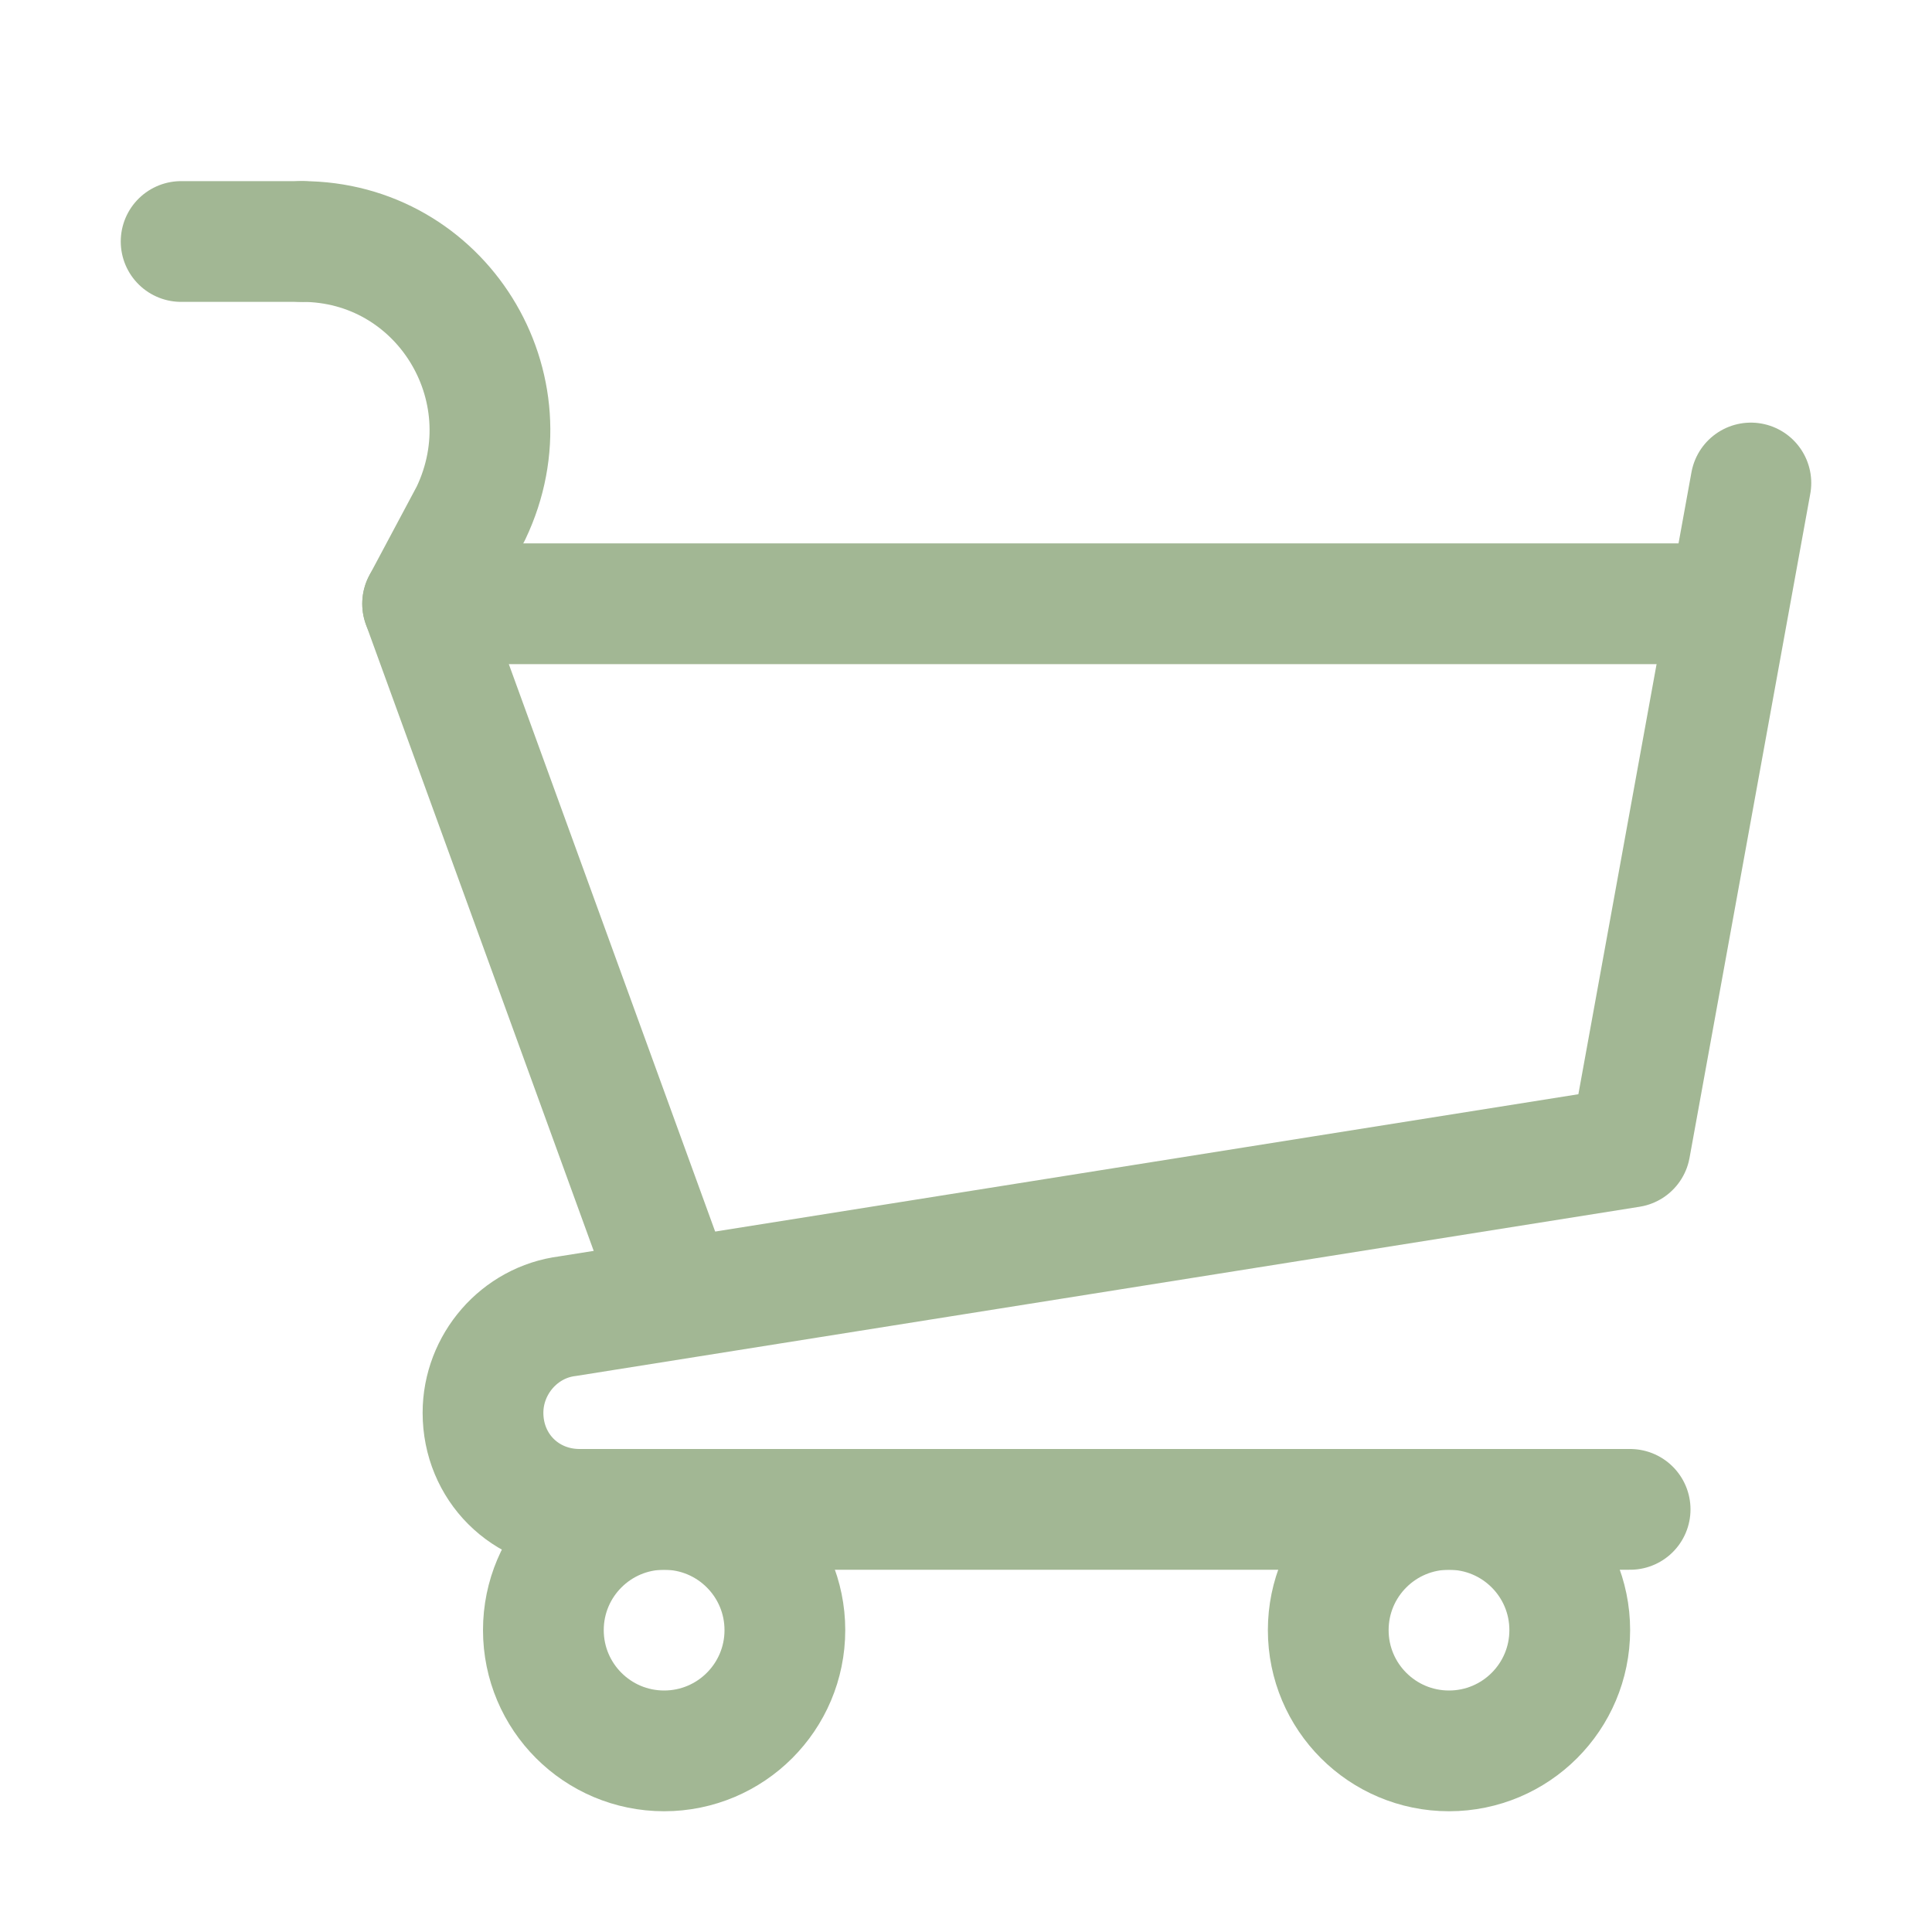
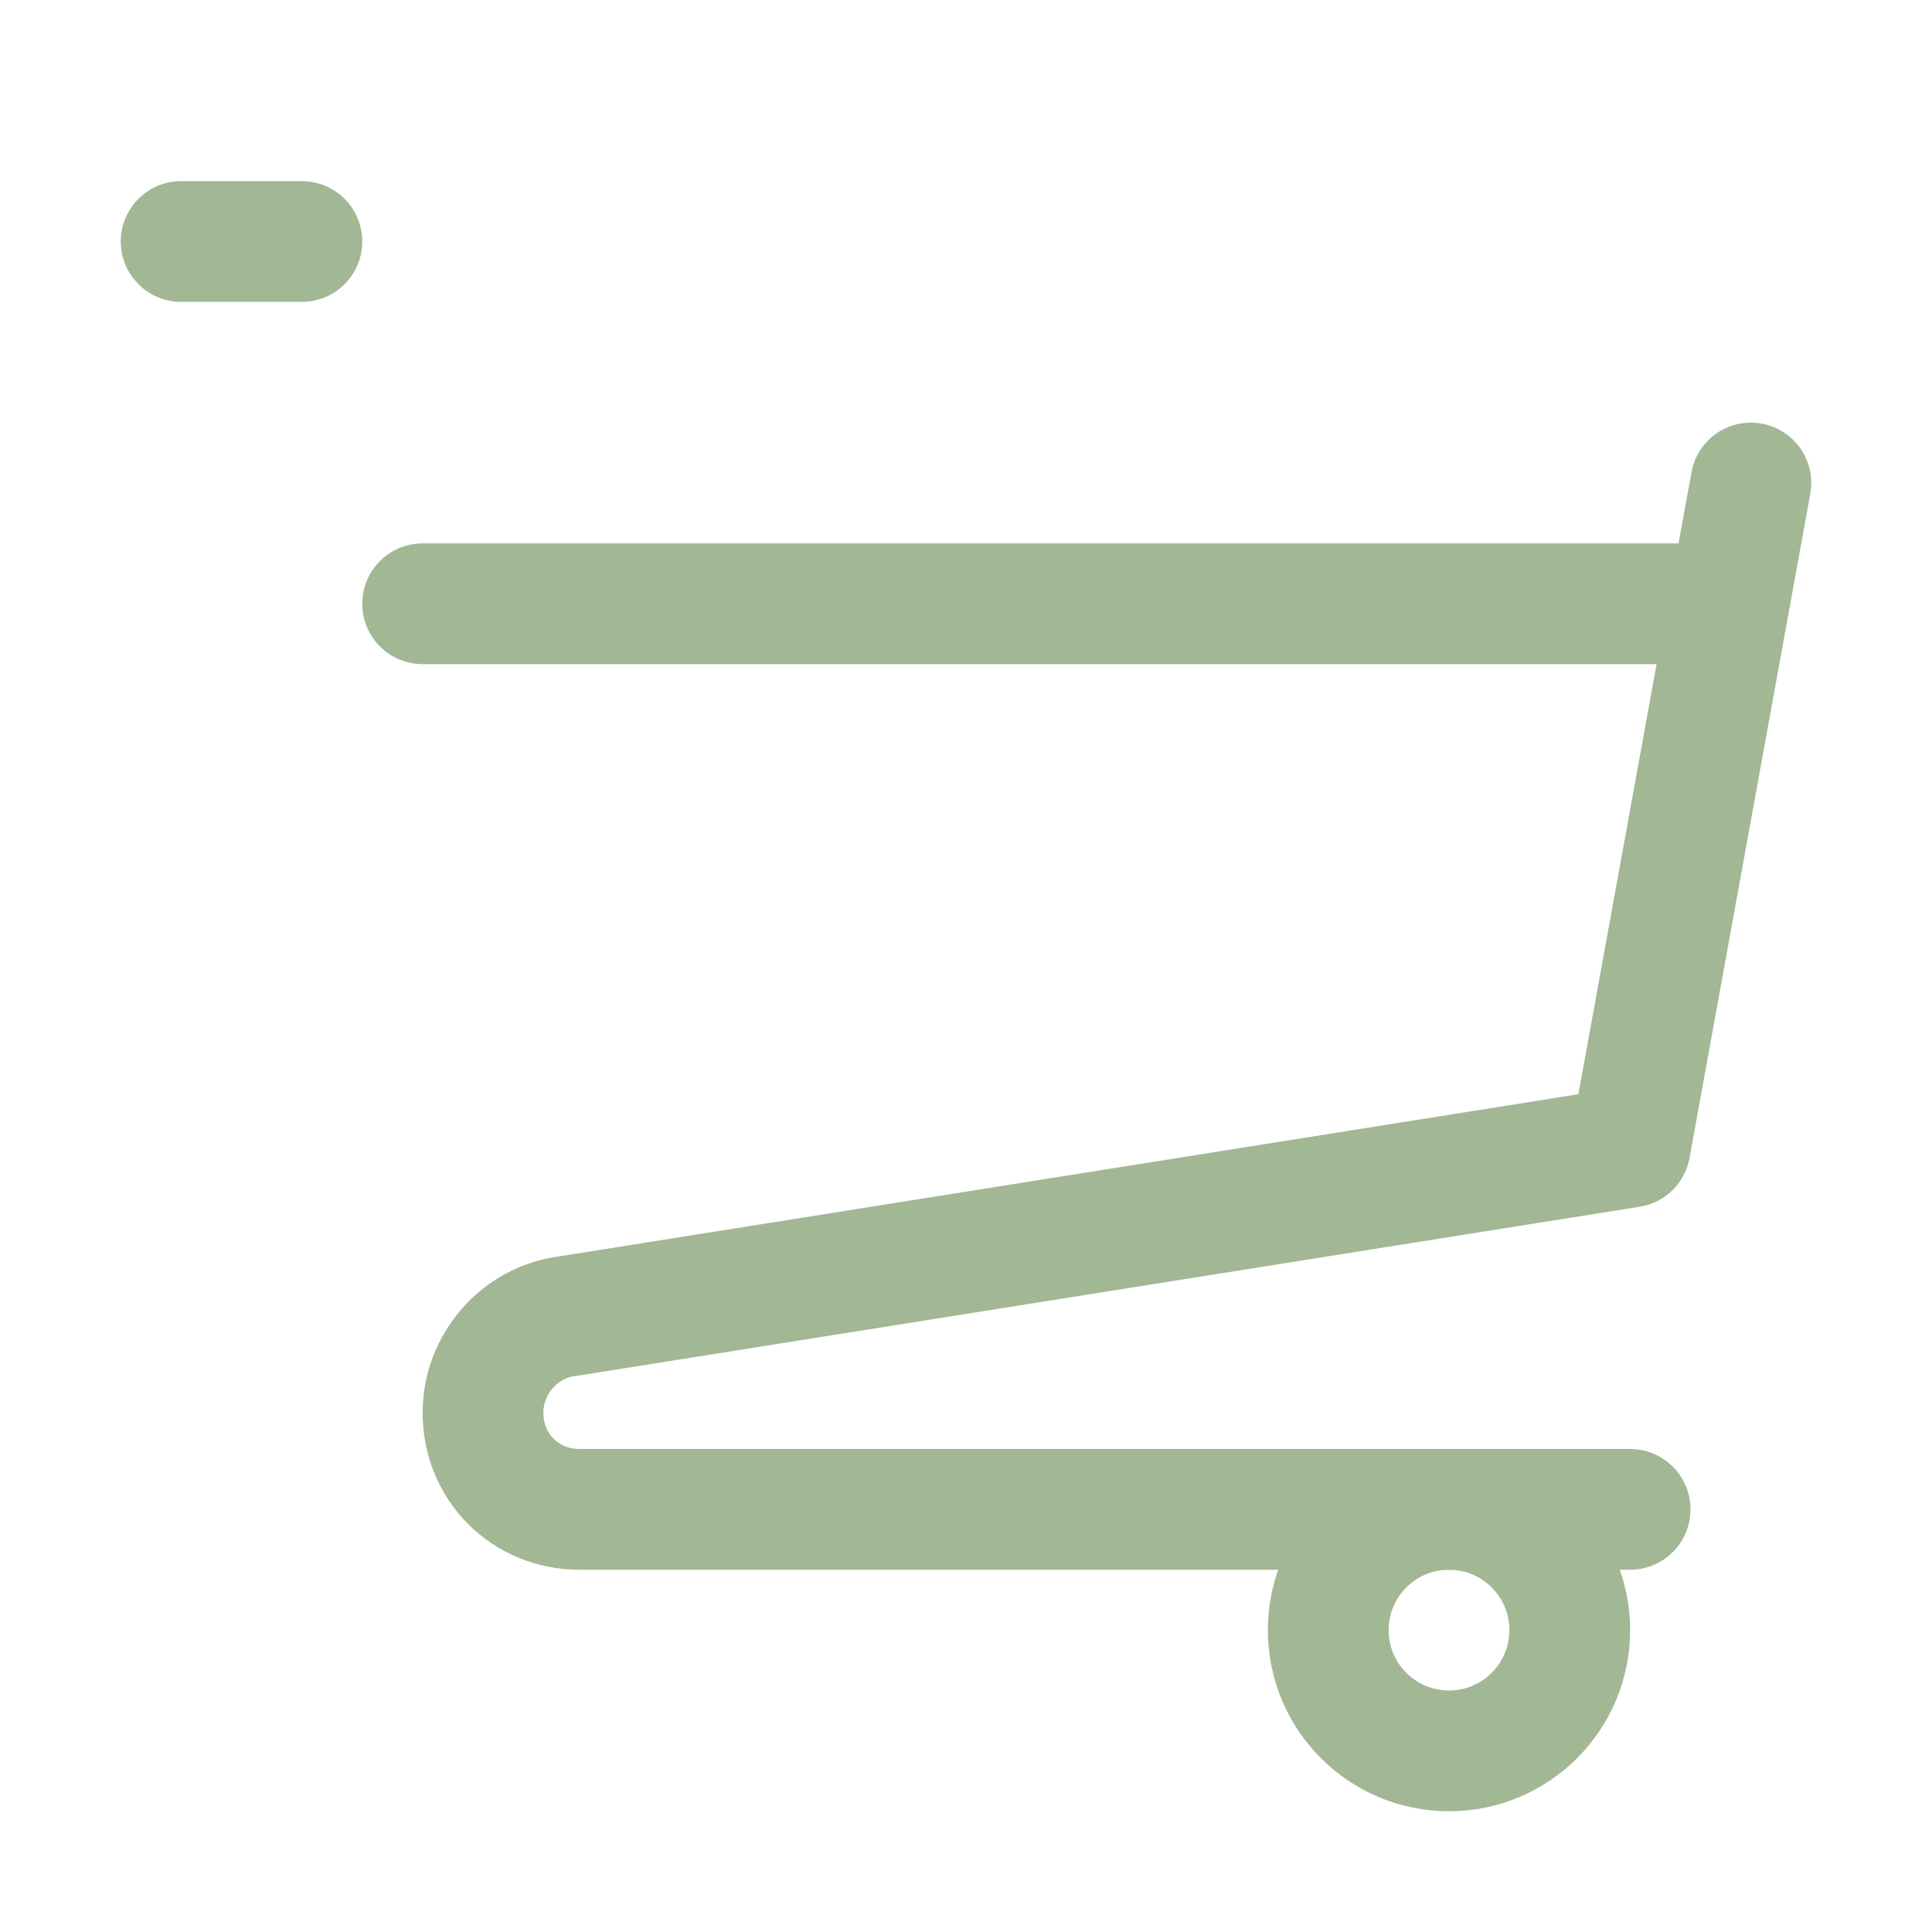
<svg xmlns="http://www.w3.org/2000/svg" version="1.1" id="Icons" viewBox="0 0 32 32" xml:space="preserve" width="800px" height="800px" fill="#000000">
  <g id="SVGRepo_bgCarrier" stroke-width="0" />
  <g id="SVGRepo_tracerCarrier" stroke-linecap="round" stroke-linejoin="round" />
  <g id="SVGRepo_iconCarrier">
    <style type="text/css"> .st0{fill:none;stroke:rgb(162, 183, 148);stroke-width:2;stroke-linecap:round;stroke-linejoin:round;stroke-miterlimit:10;} .st1{fill:none;stroke:rgb(162, 183, 148);stroke-width:2;stroke-linecap:round;stroke-linejoin:round;stroke-miterlimit:10;stroke-dasharray:3;} .st2{fill:none;stroke:rgb(162, 183, 148);stroke-width:2;stroke-linejoin:round;stroke-miterlimit:10;} .st3{fill:none;} </style>
    <path class="st0" d="M29,8l-2,11L9.4,21.8C8.6,21.9,8,22.6,8,23.4v0C8,24.3,8.7,25,9.6,25H27" />
-     <path class="st0" d="M5,4L5,4c2.3,0,3.8,2.4,2.8,4.5L7,10l4,11" />
    <line class="st0" x1="3" y1="4" x2="5" y2="4" />
    <line class="st0" x1="7" y1="10" x2="28" y2="10" />
-     <circle class="st0" cx="11" cy="27" r="2" />
    <circle class="st0" cx="24" cy="27" r="2" />
    <rect class="st3" width="536" height="680" />
  </g>
</svg>